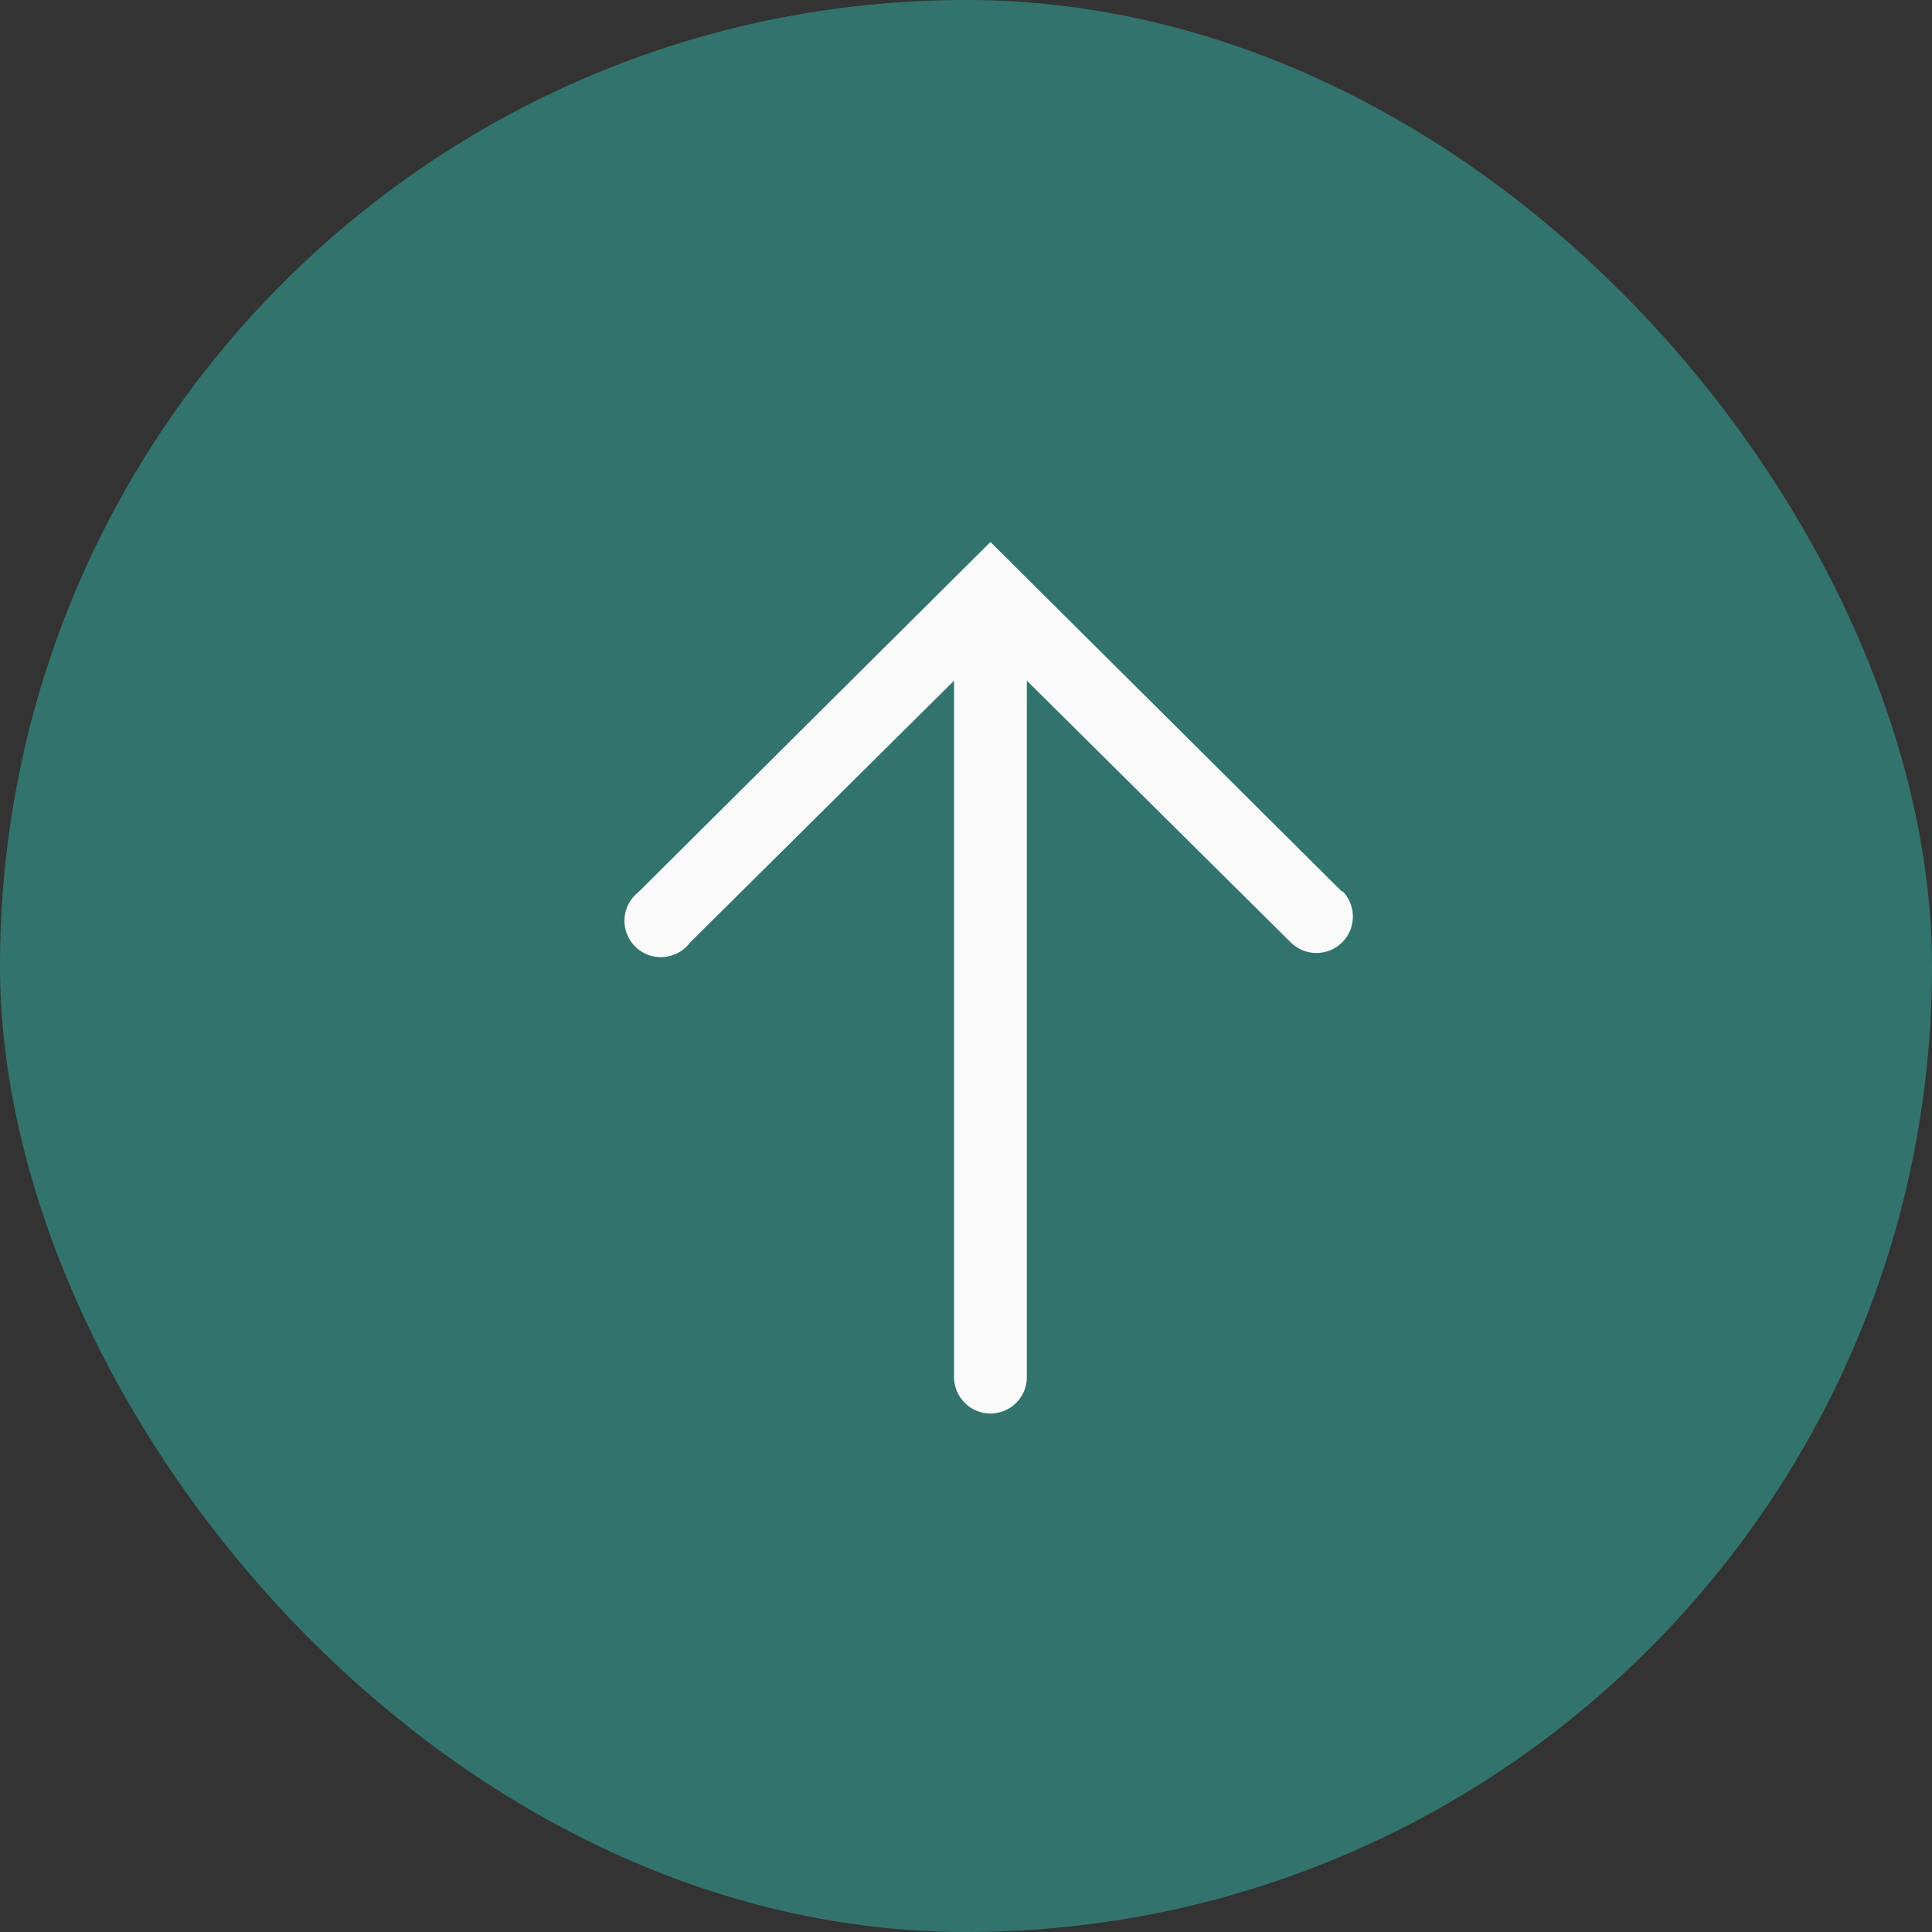
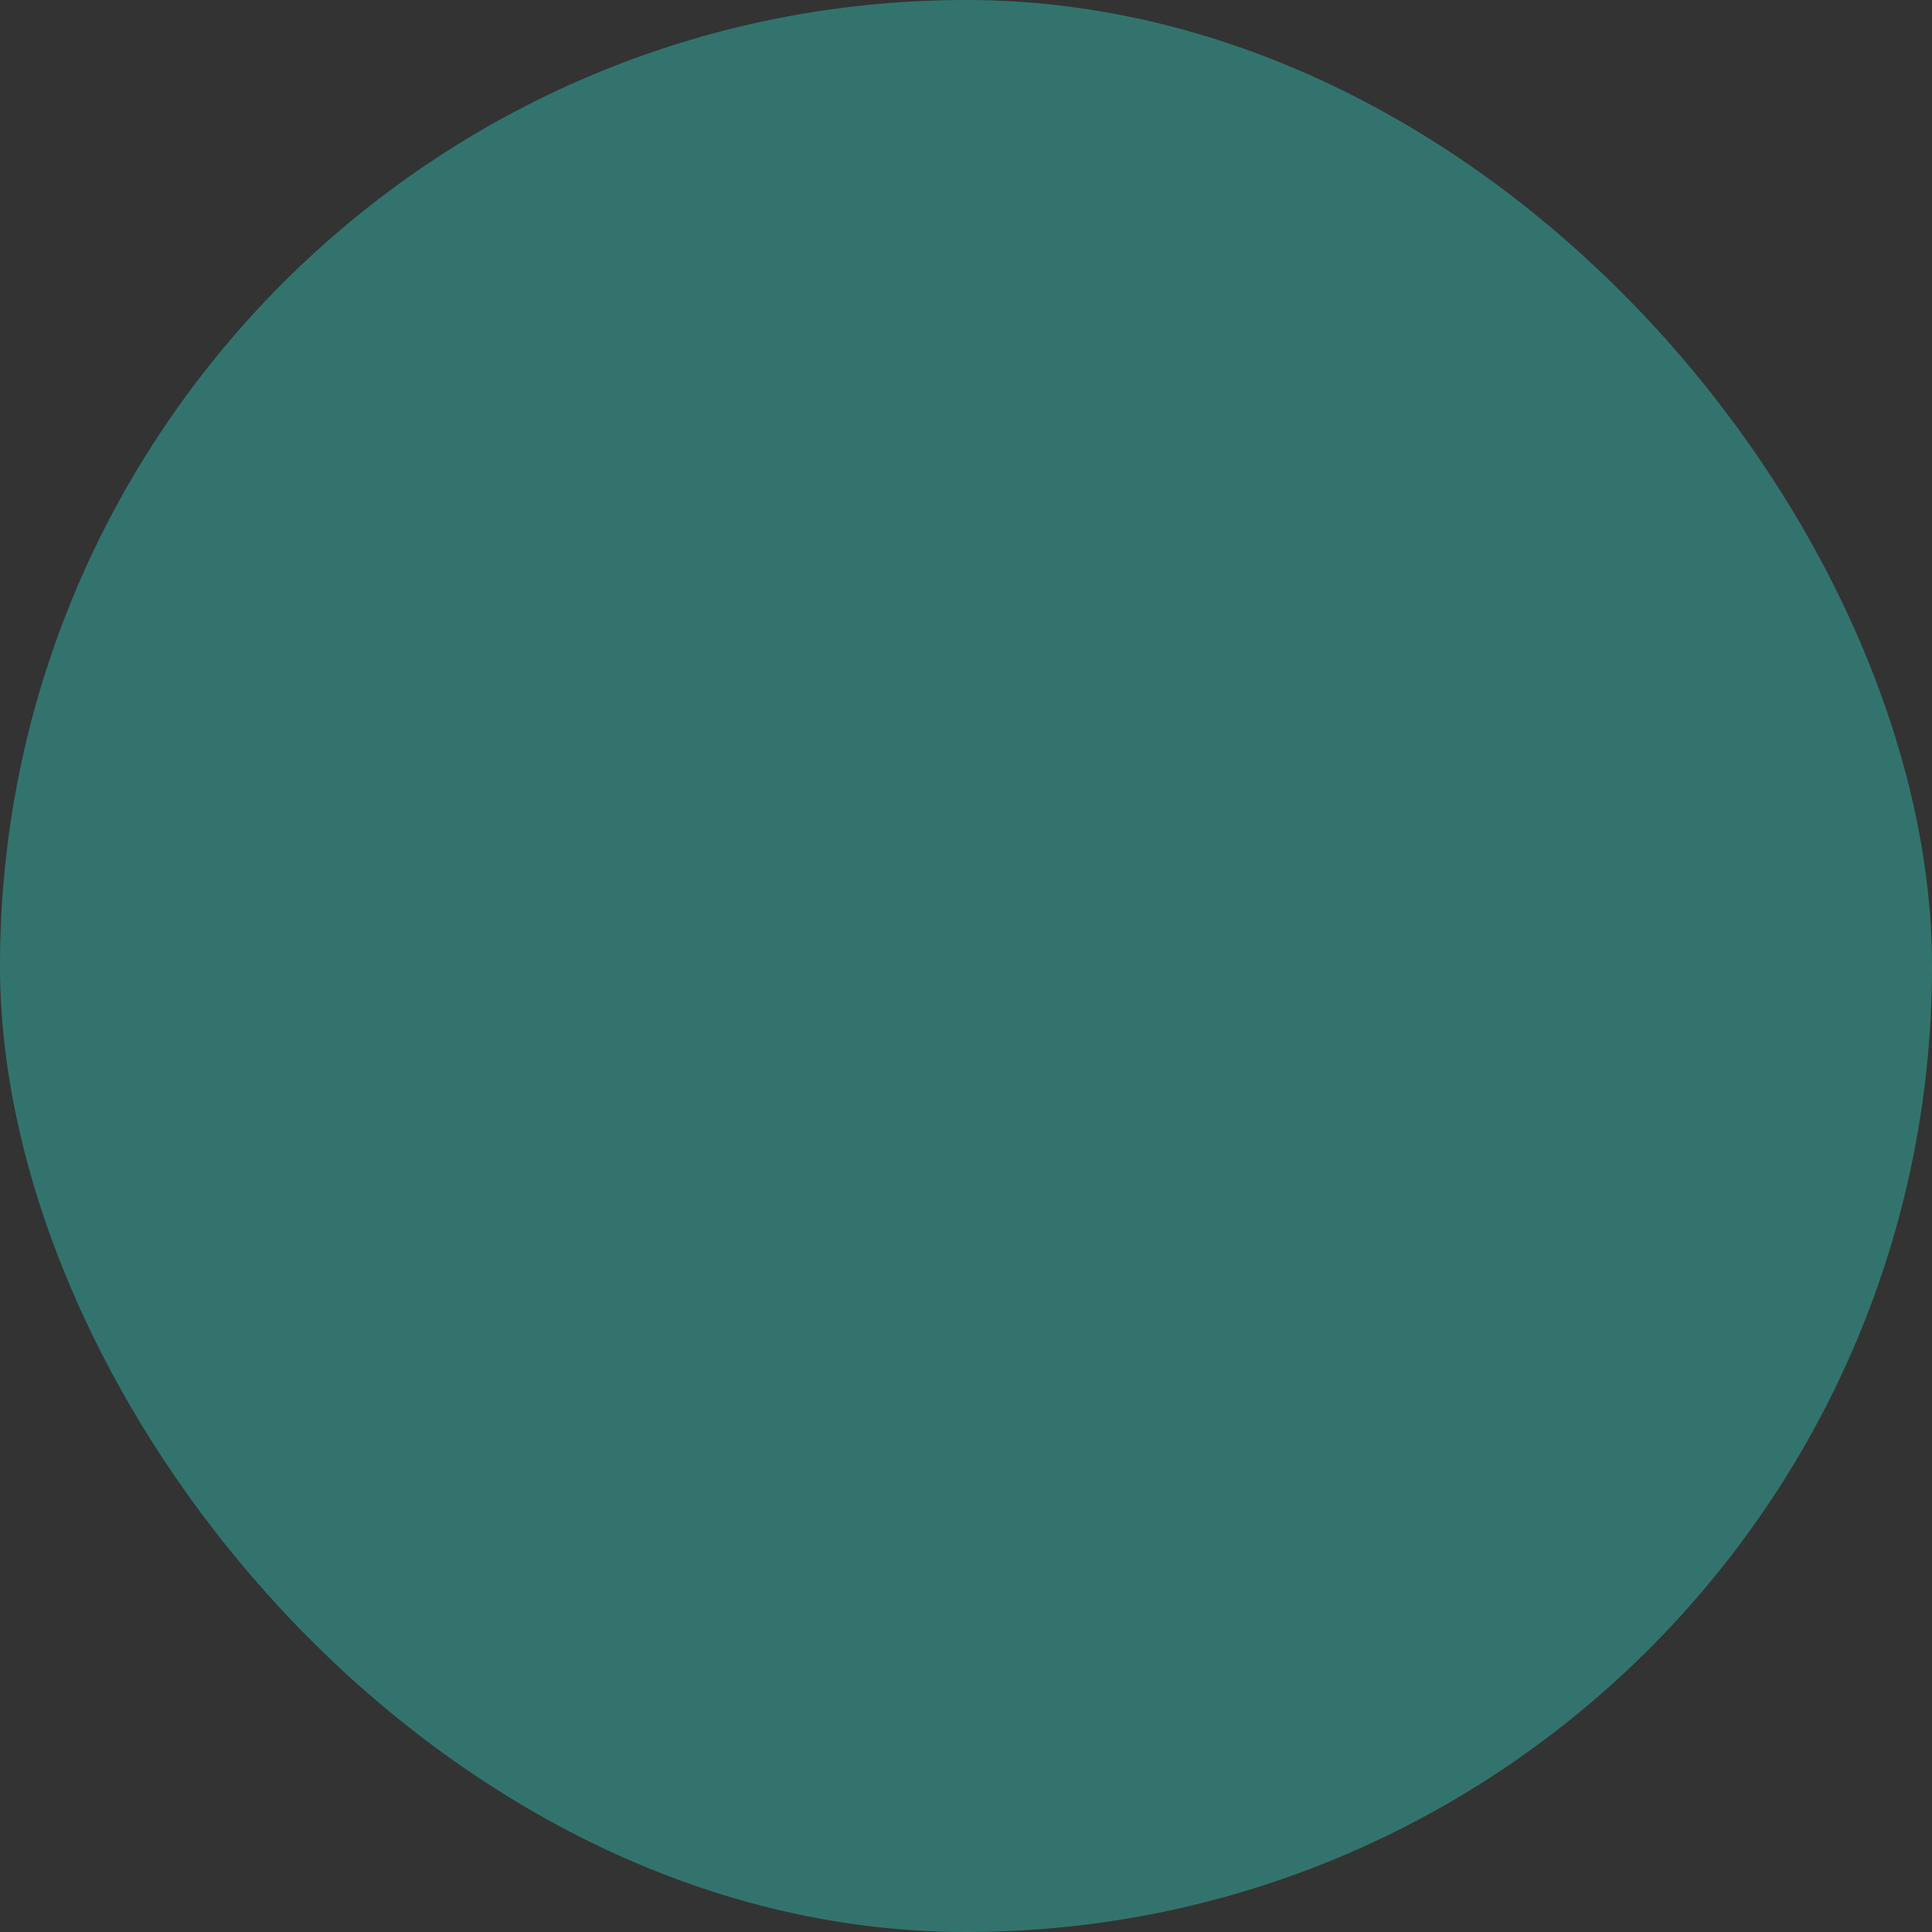
<svg xmlns="http://www.w3.org/2000/svg" width="32" height="32" viewBox="0 0 32 32" fill="none">
  <rect x="0" y="0" width="32" height="32" fill="#333333" stroke="none" />
  <rect width="32" height="32" rx="16" fill="#32746D" />
-   <path d="M22.23 14.771L16.405 8.977L10.58 14.771C10.512 14.824 10.455 14.89 10.414 14.966C10.373 15.042 10.349 15.126 10.344 15.213C10.338 15.299 10.351 15.385 10.382 15.466C10.413 15.547 10.461 15.62 10.522 15.68C10.584 15.741 10.658 15.788 10.739 15.817C10.82 15.847 10.906 15.859 10.993 15.852C11.079 15.845 11.162 15.82 11.238 15.778C11.313 15.737 11.379 15.679 11.431 15.61L15.802 11.274V22.809C15.802 22.969 15.866 23.122 15.979 23.236C16.092 23.349 16.245 23.412 16.405 23.412C16.565 23.412 16.718 23.349 16.832 23.236C16.945 23.122 17.008 22.969 17.008 22.809V11.274L21.38 15.61C21.493 15.722 21.647 15.785 21.807 15.785C21.967 15.784 22.12 15.72 22.233 15.606C22.346 15.493 22.409 15.339 22.408 15.179C22.408 15.019 22.344 14.866 22.23 14.753V14.771Z" fill="#FAFAFA" />
</svg>